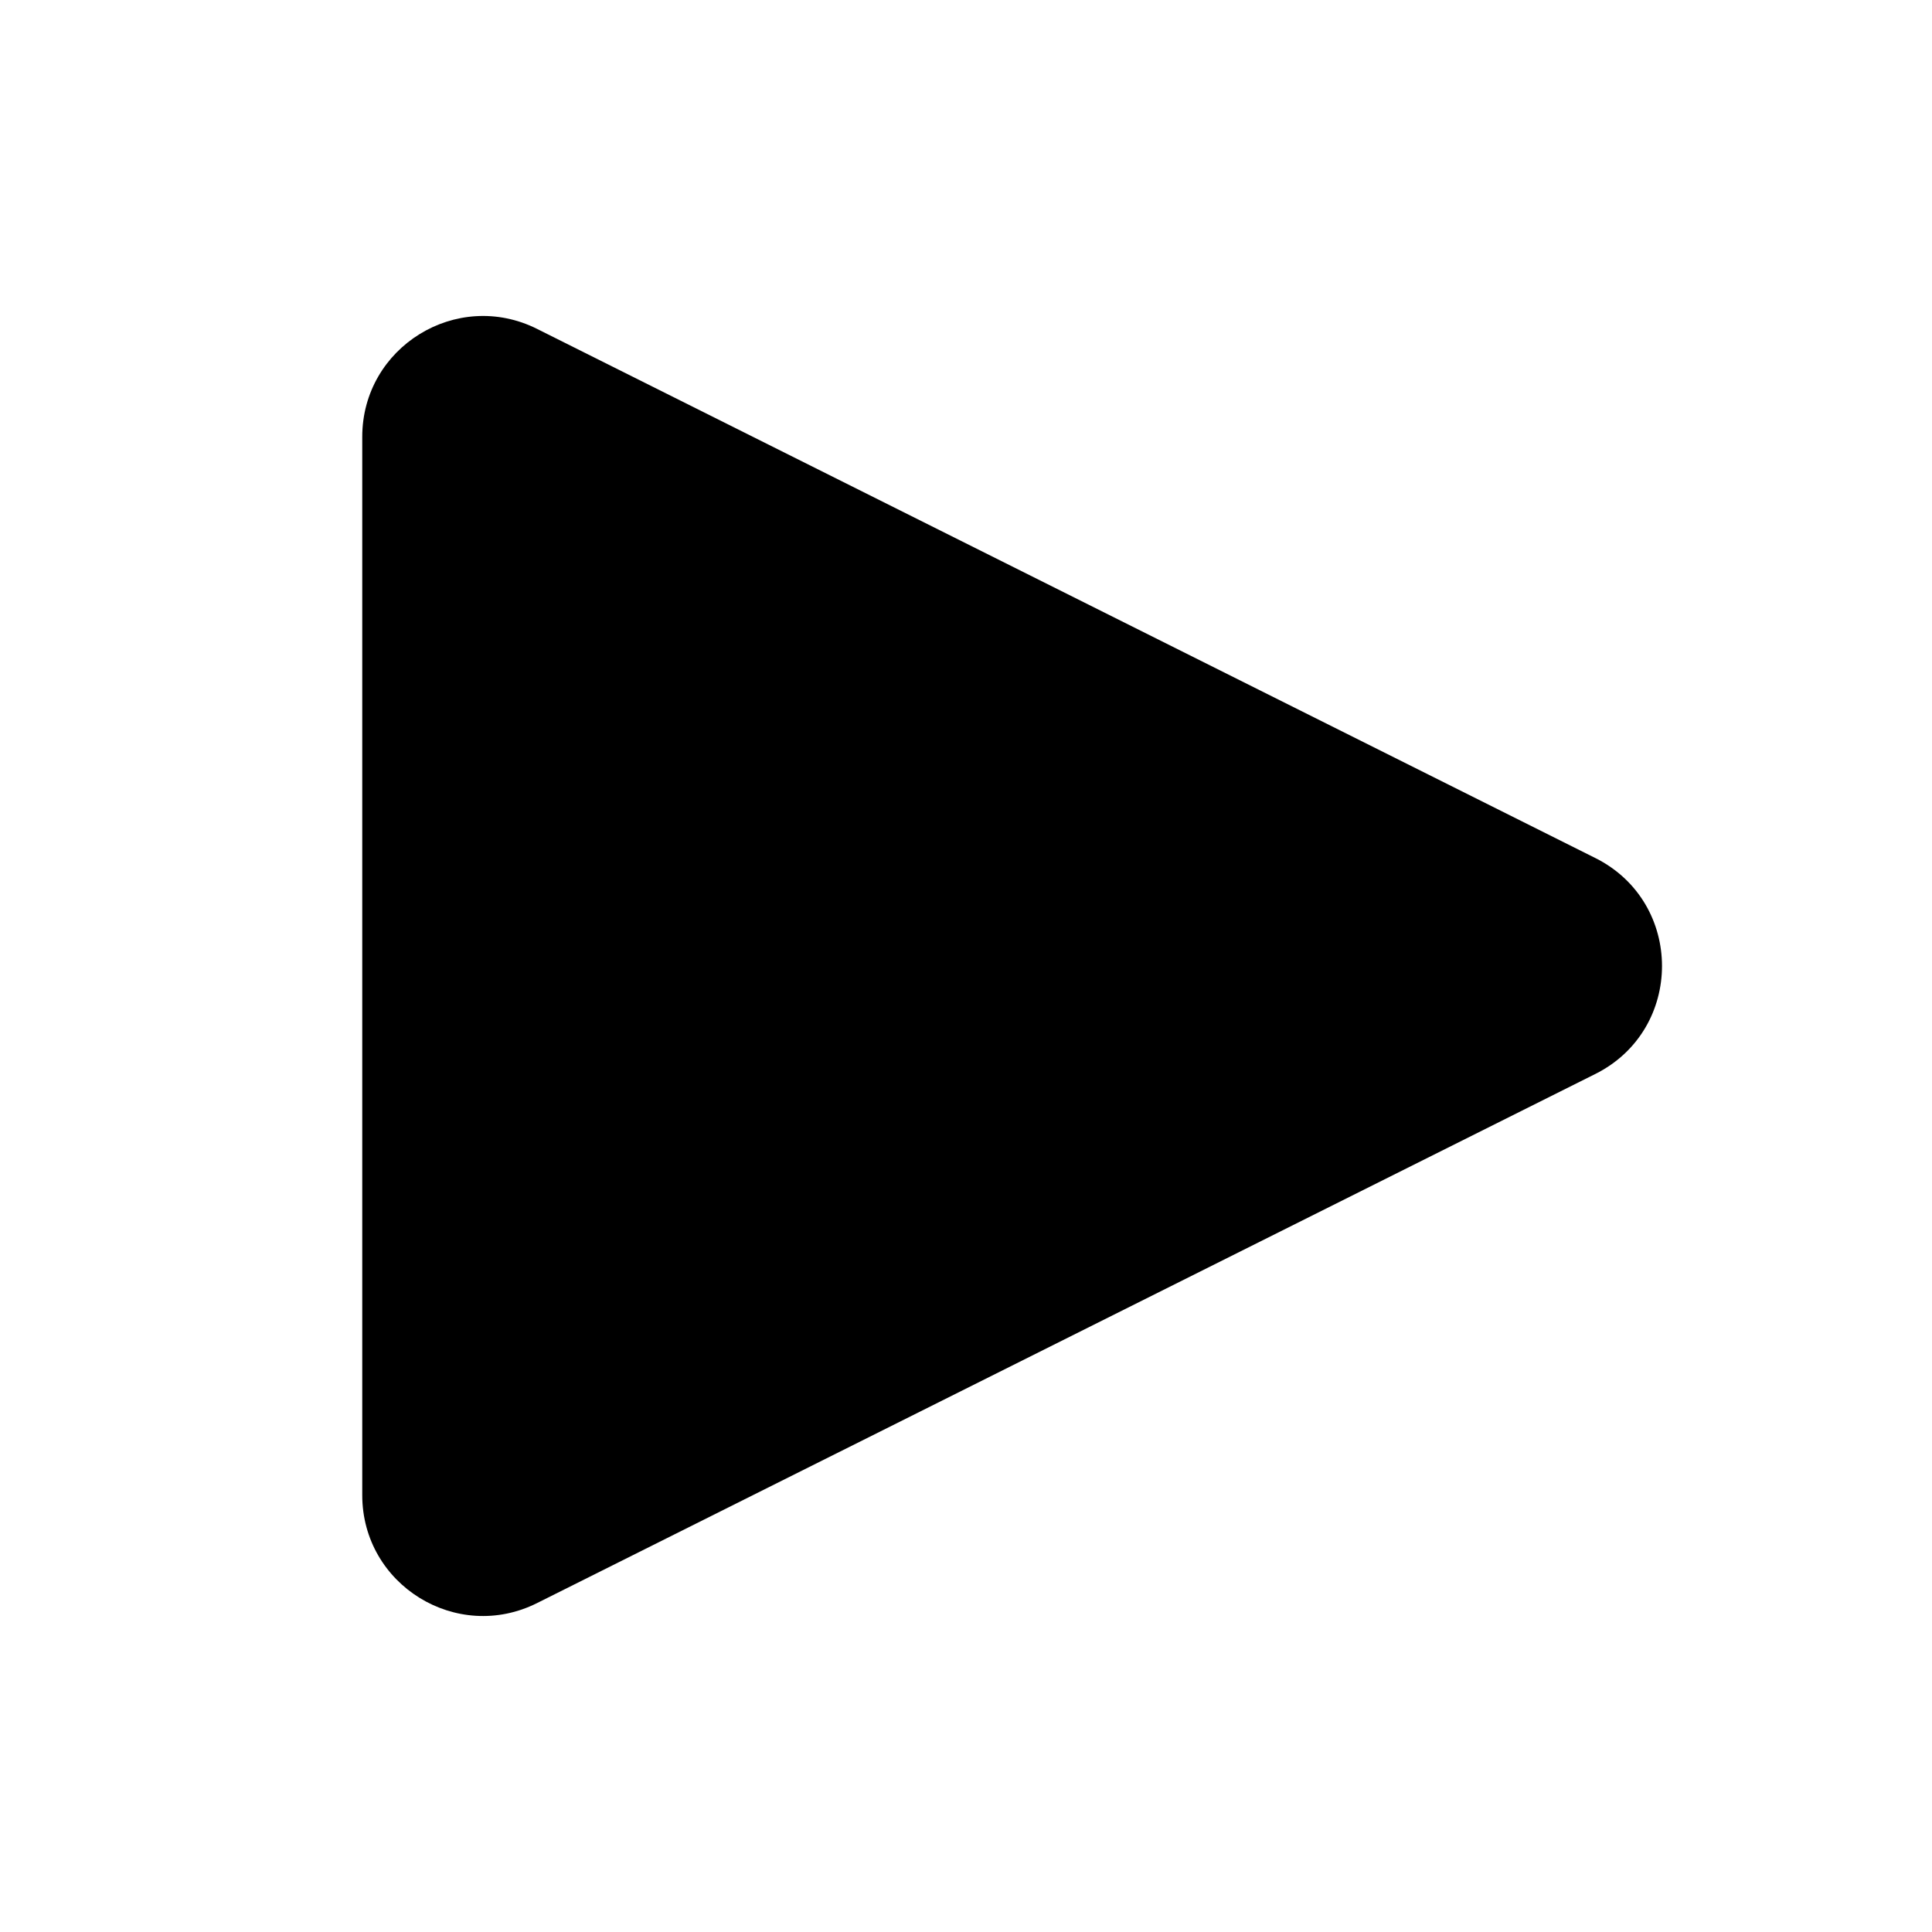
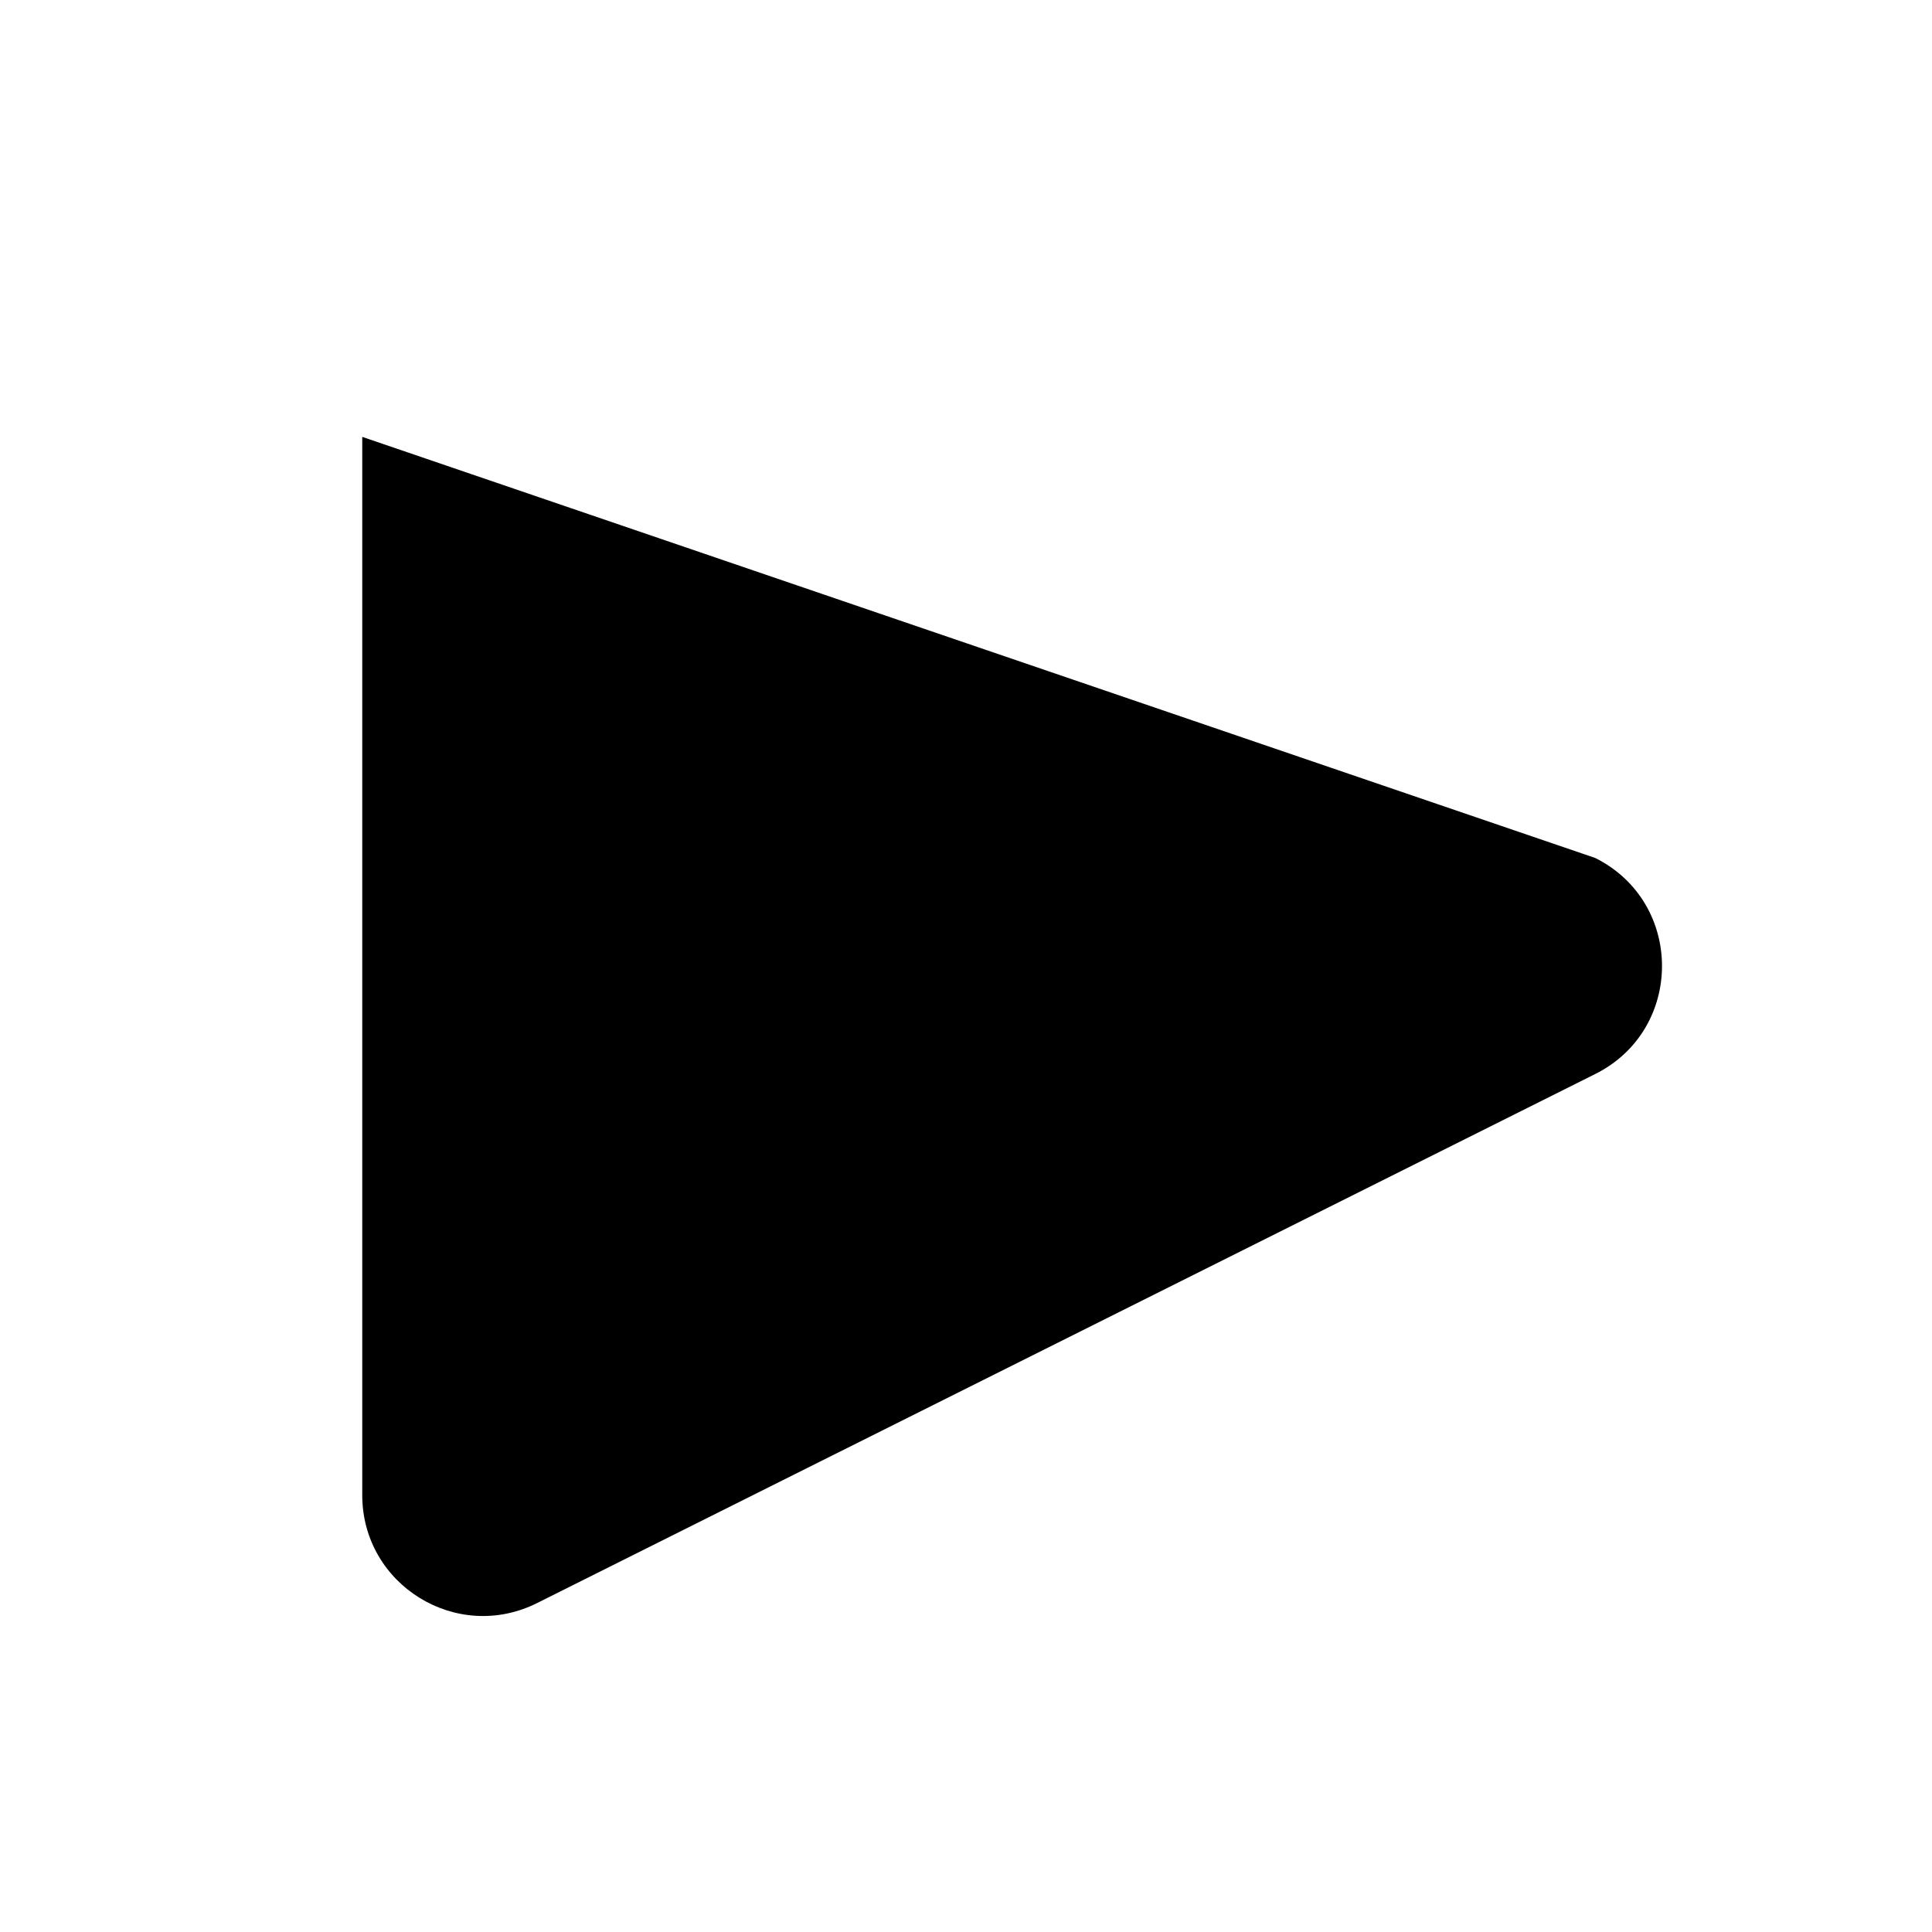
<svg xmlns="http://www.w3.org/2000/svg" width="64" height="64" viewBox="0 0 64 64" fill="none">
-   <path d="M52.845 28.422C55.793 29.896 55.793 34.104 52.845 35.578L17.789 53.105C15.129 54.435 12 52.501 12 49.528L12 14.472C12 11.499 15.129 9.565 17.789 10.894L52.845 28.422Z" fill="black" />
+   <path d="M52.845 28.422C55.793 29.896 55.793 34.104 52.845 35.578L17.789 53.105C15.129 54.435 12 52.501 12 49.528L12 14.472L52.845 28.422Z" fill="black" />
</svg>